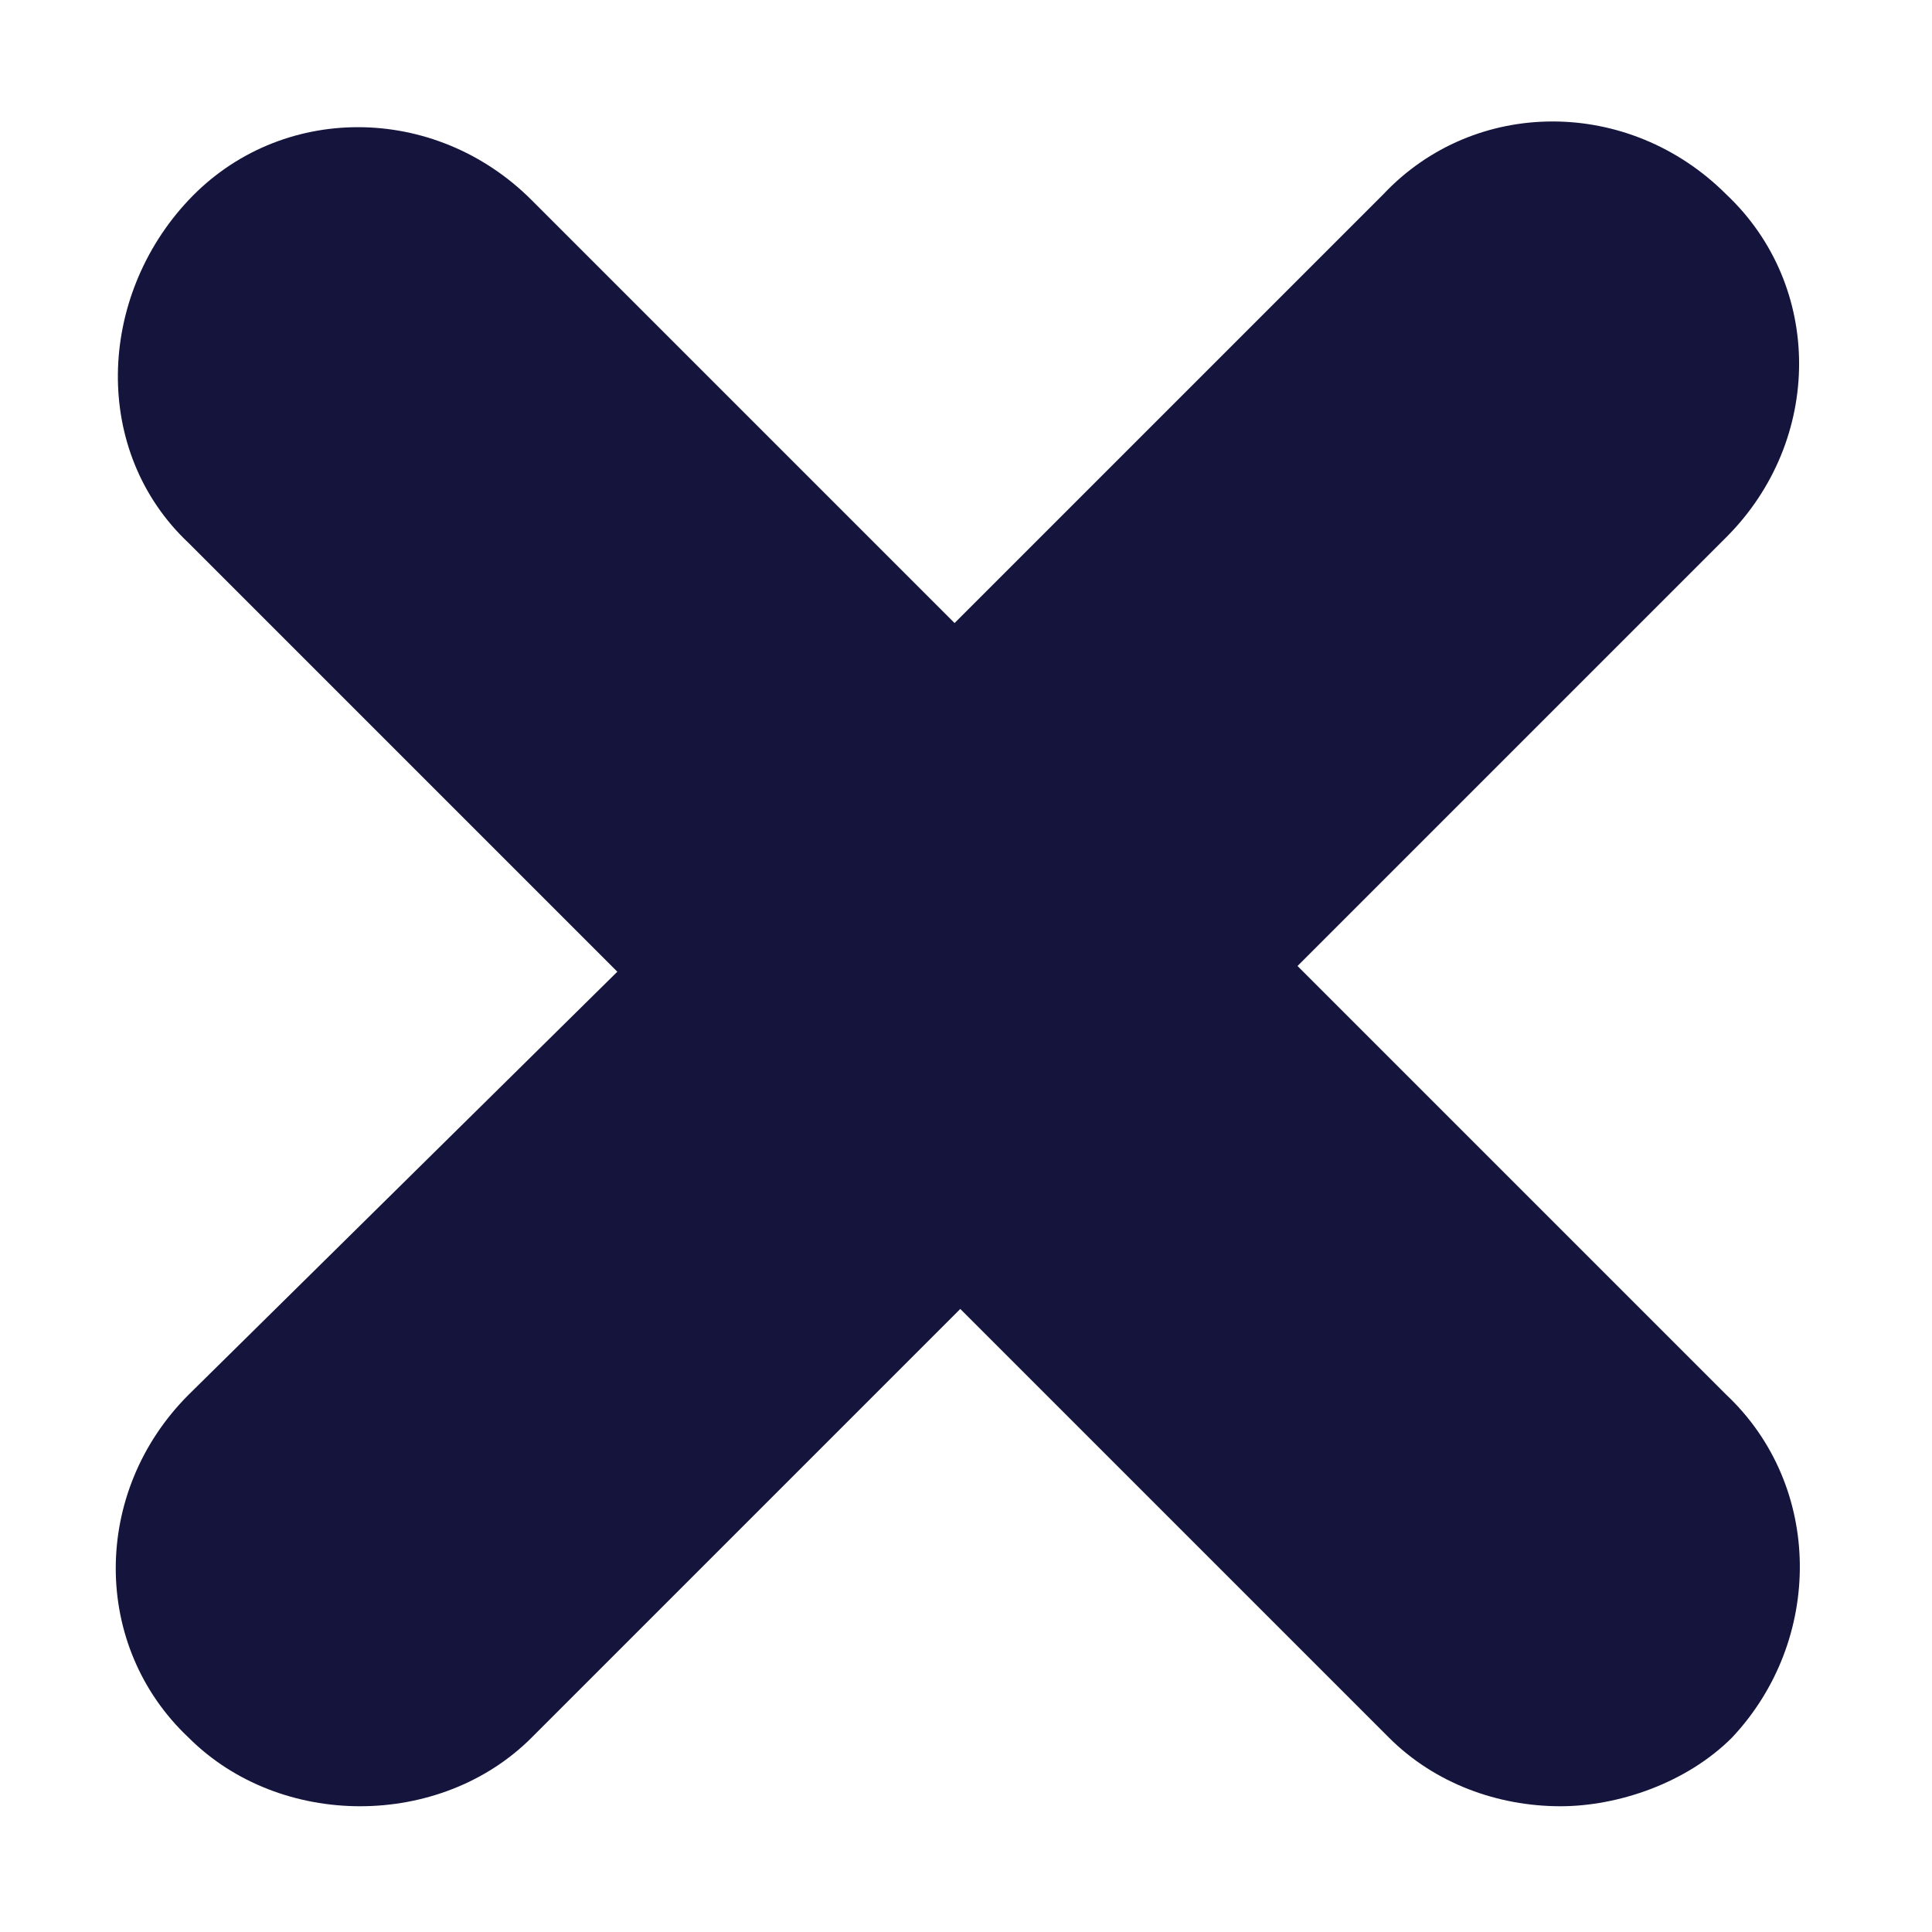
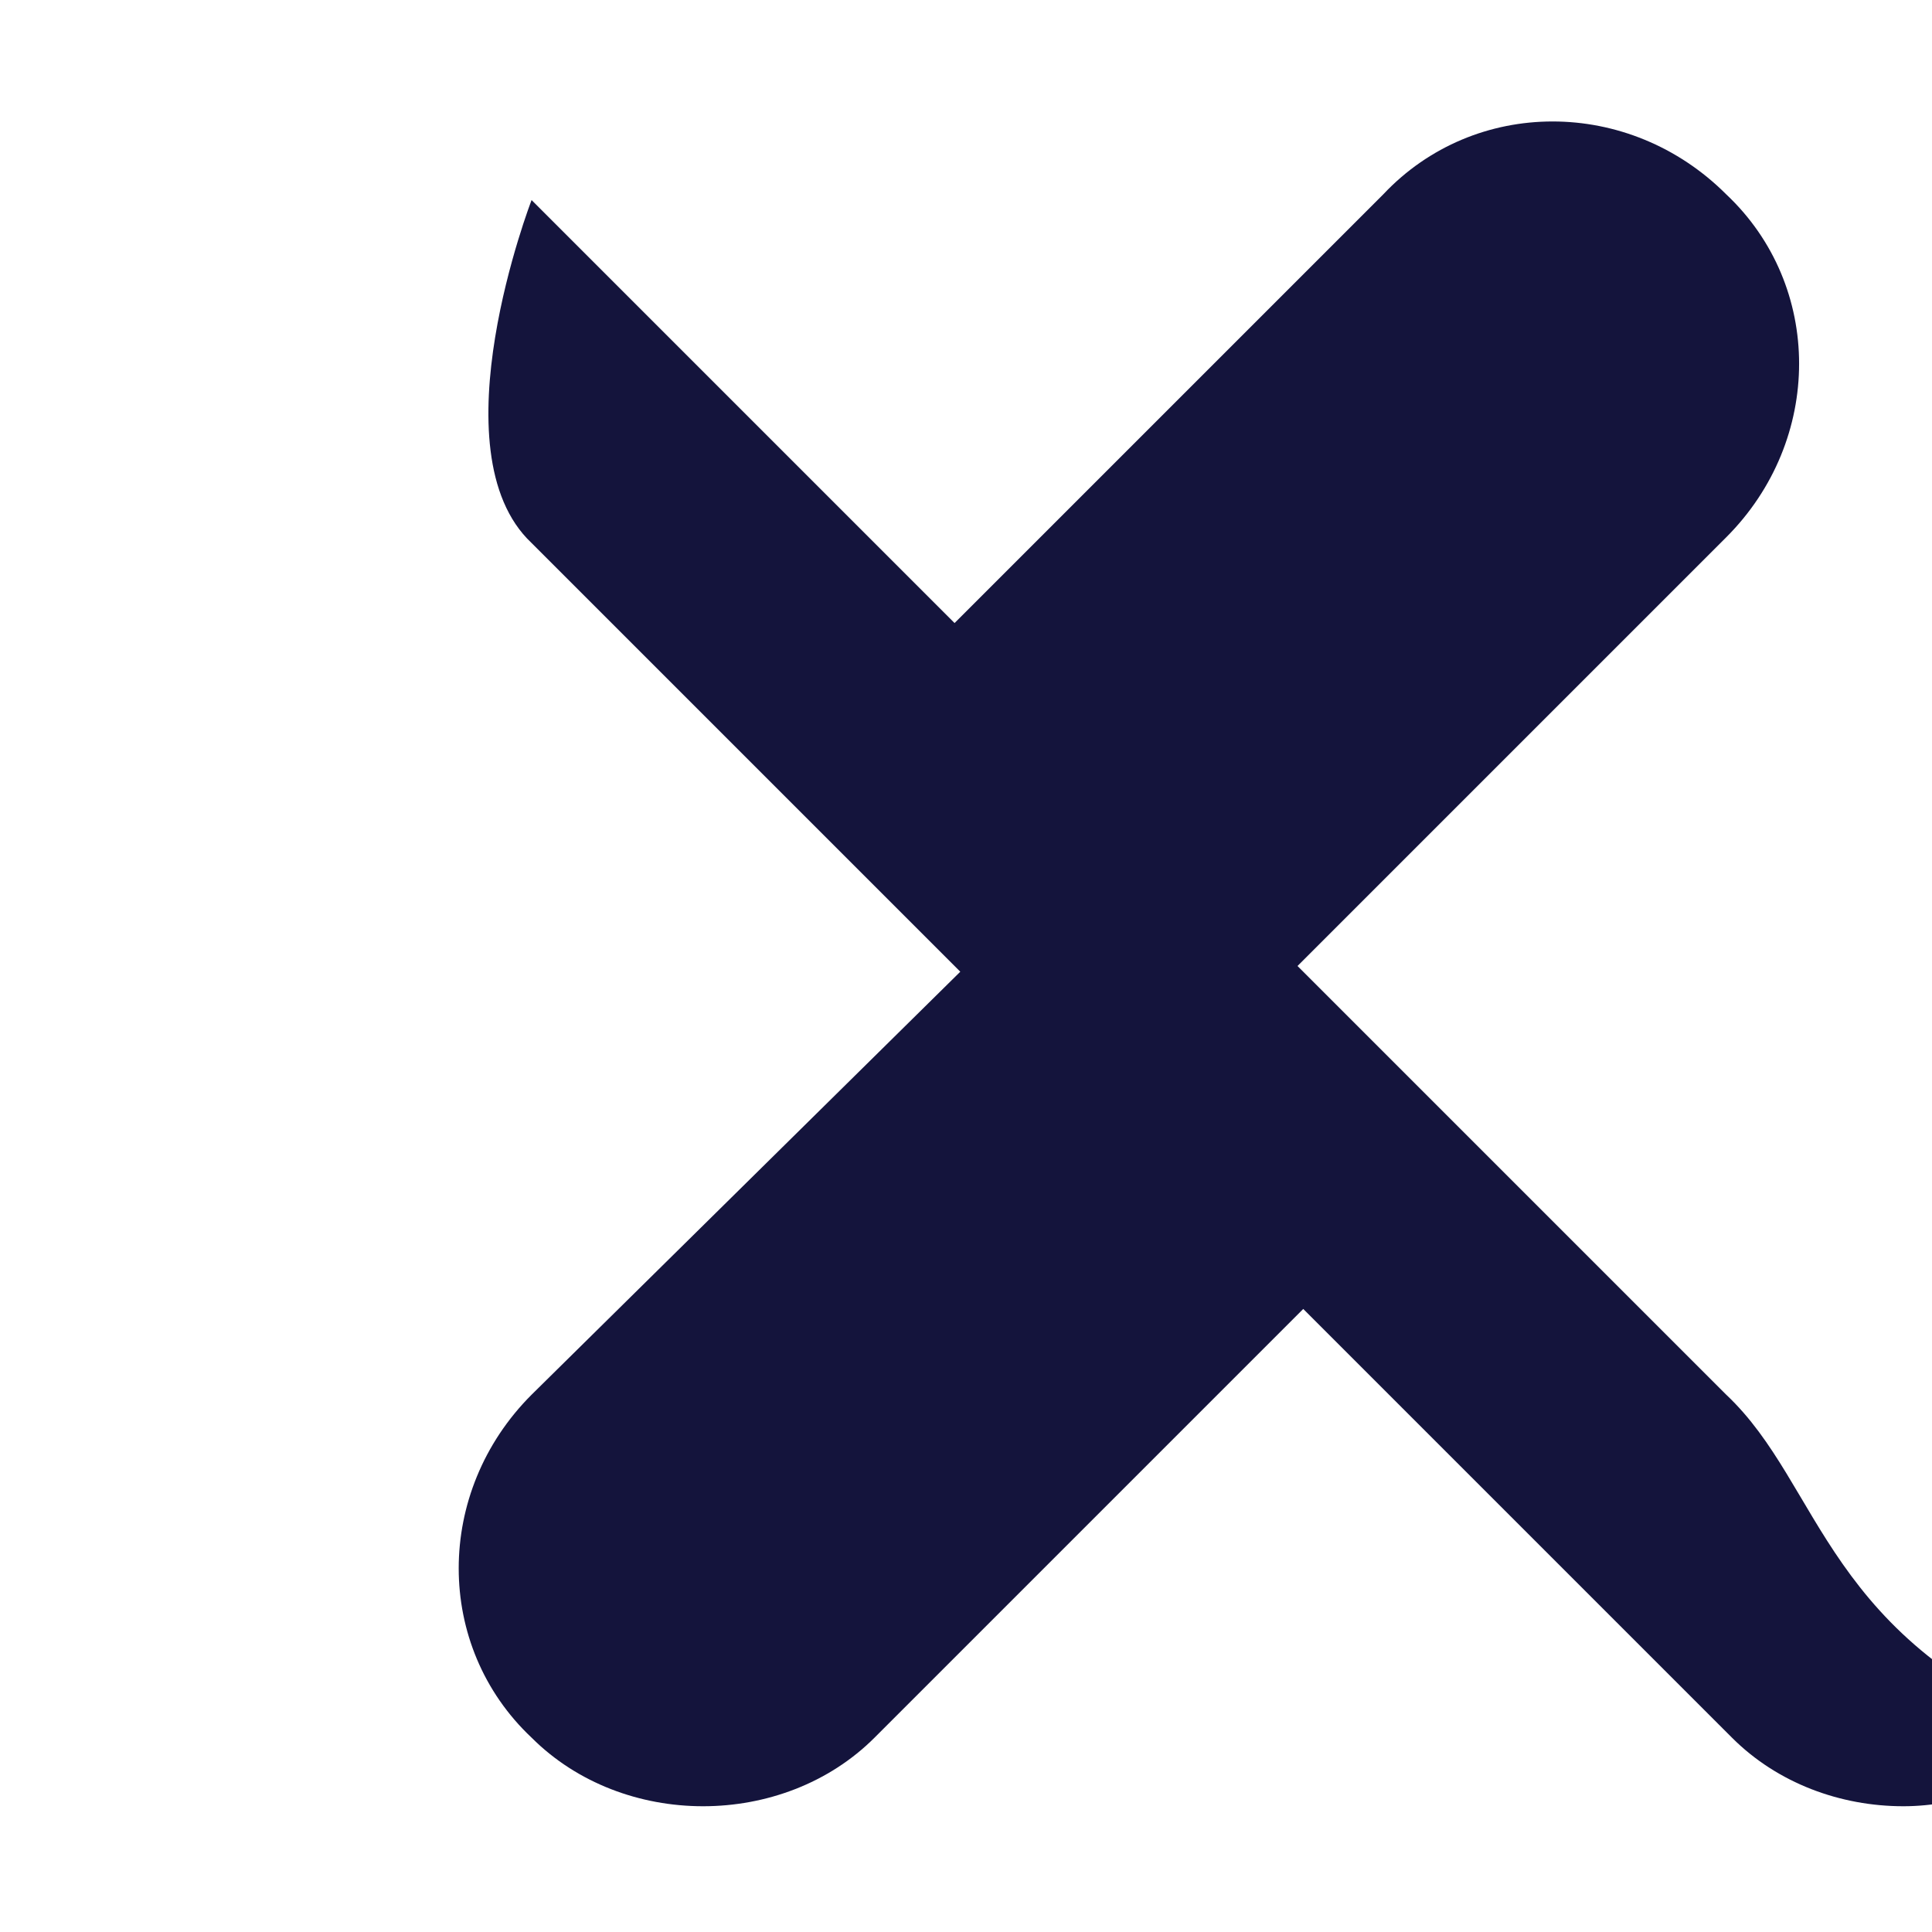
<svg xmlns="http://www.w3.org/2000/svg" version="1.1" id="Lag_1" x="0px" y="0px" width="33.8px" height="33.8px" viewBox="0 0 33.8 33.8" enable-background="new 0 0 33.8 33.8" xml:space="preserve">
-   <path fill="#14143C" d="M30.2,24.4l-7.5-7.5l7.5-7.5c1.7-1.7,1.7-4.4,0-6c-1.7-1.7-4.4-1.7-6,0l-7.5,7.5L9.3,3.5  c-1.7-1.7-4.4-1.7-6,0s-1.7,4.4,0,6l7.5,7.5l-7.5,7.4c-1.7,1.7-1.7,4.4,0,6c0.8,0.8,1.9,1.2,3,1.2s2.2-0.4,3-1.2l7.5-7.5l7.5,7.5  c0.8,0.8,1.9,1.2,3,1.2c1,0,2.2-0.4,3-1.2C31.9,28.7,31.9,26,30.2,24.4z" />
+   <path fill="#14143C" d="M30.2,24.4l-7.5-7.5l7.5-7.5c1.7-1.7,1.7-4.4,0-6c-1.7-1.7-4.4-1.7-6,0l-7.5,7.5L9.3,3.5  s-1.7,4.4,0,6l7.5,7.5l-7.5,7.4c-1.7,1.7-1.7,4.4,0,6c0.8,0.8,1.9,1.2,3,1.2s2.2-0.4,3-1.2l7.5-7.5l7.5,7.5  c0.8,0.8,1.9,1.2,3,1.2c1,0,2.2-0.4,3-1.2C31.9,28.7,31.9,26,30.2,24.4z" />
</svg>